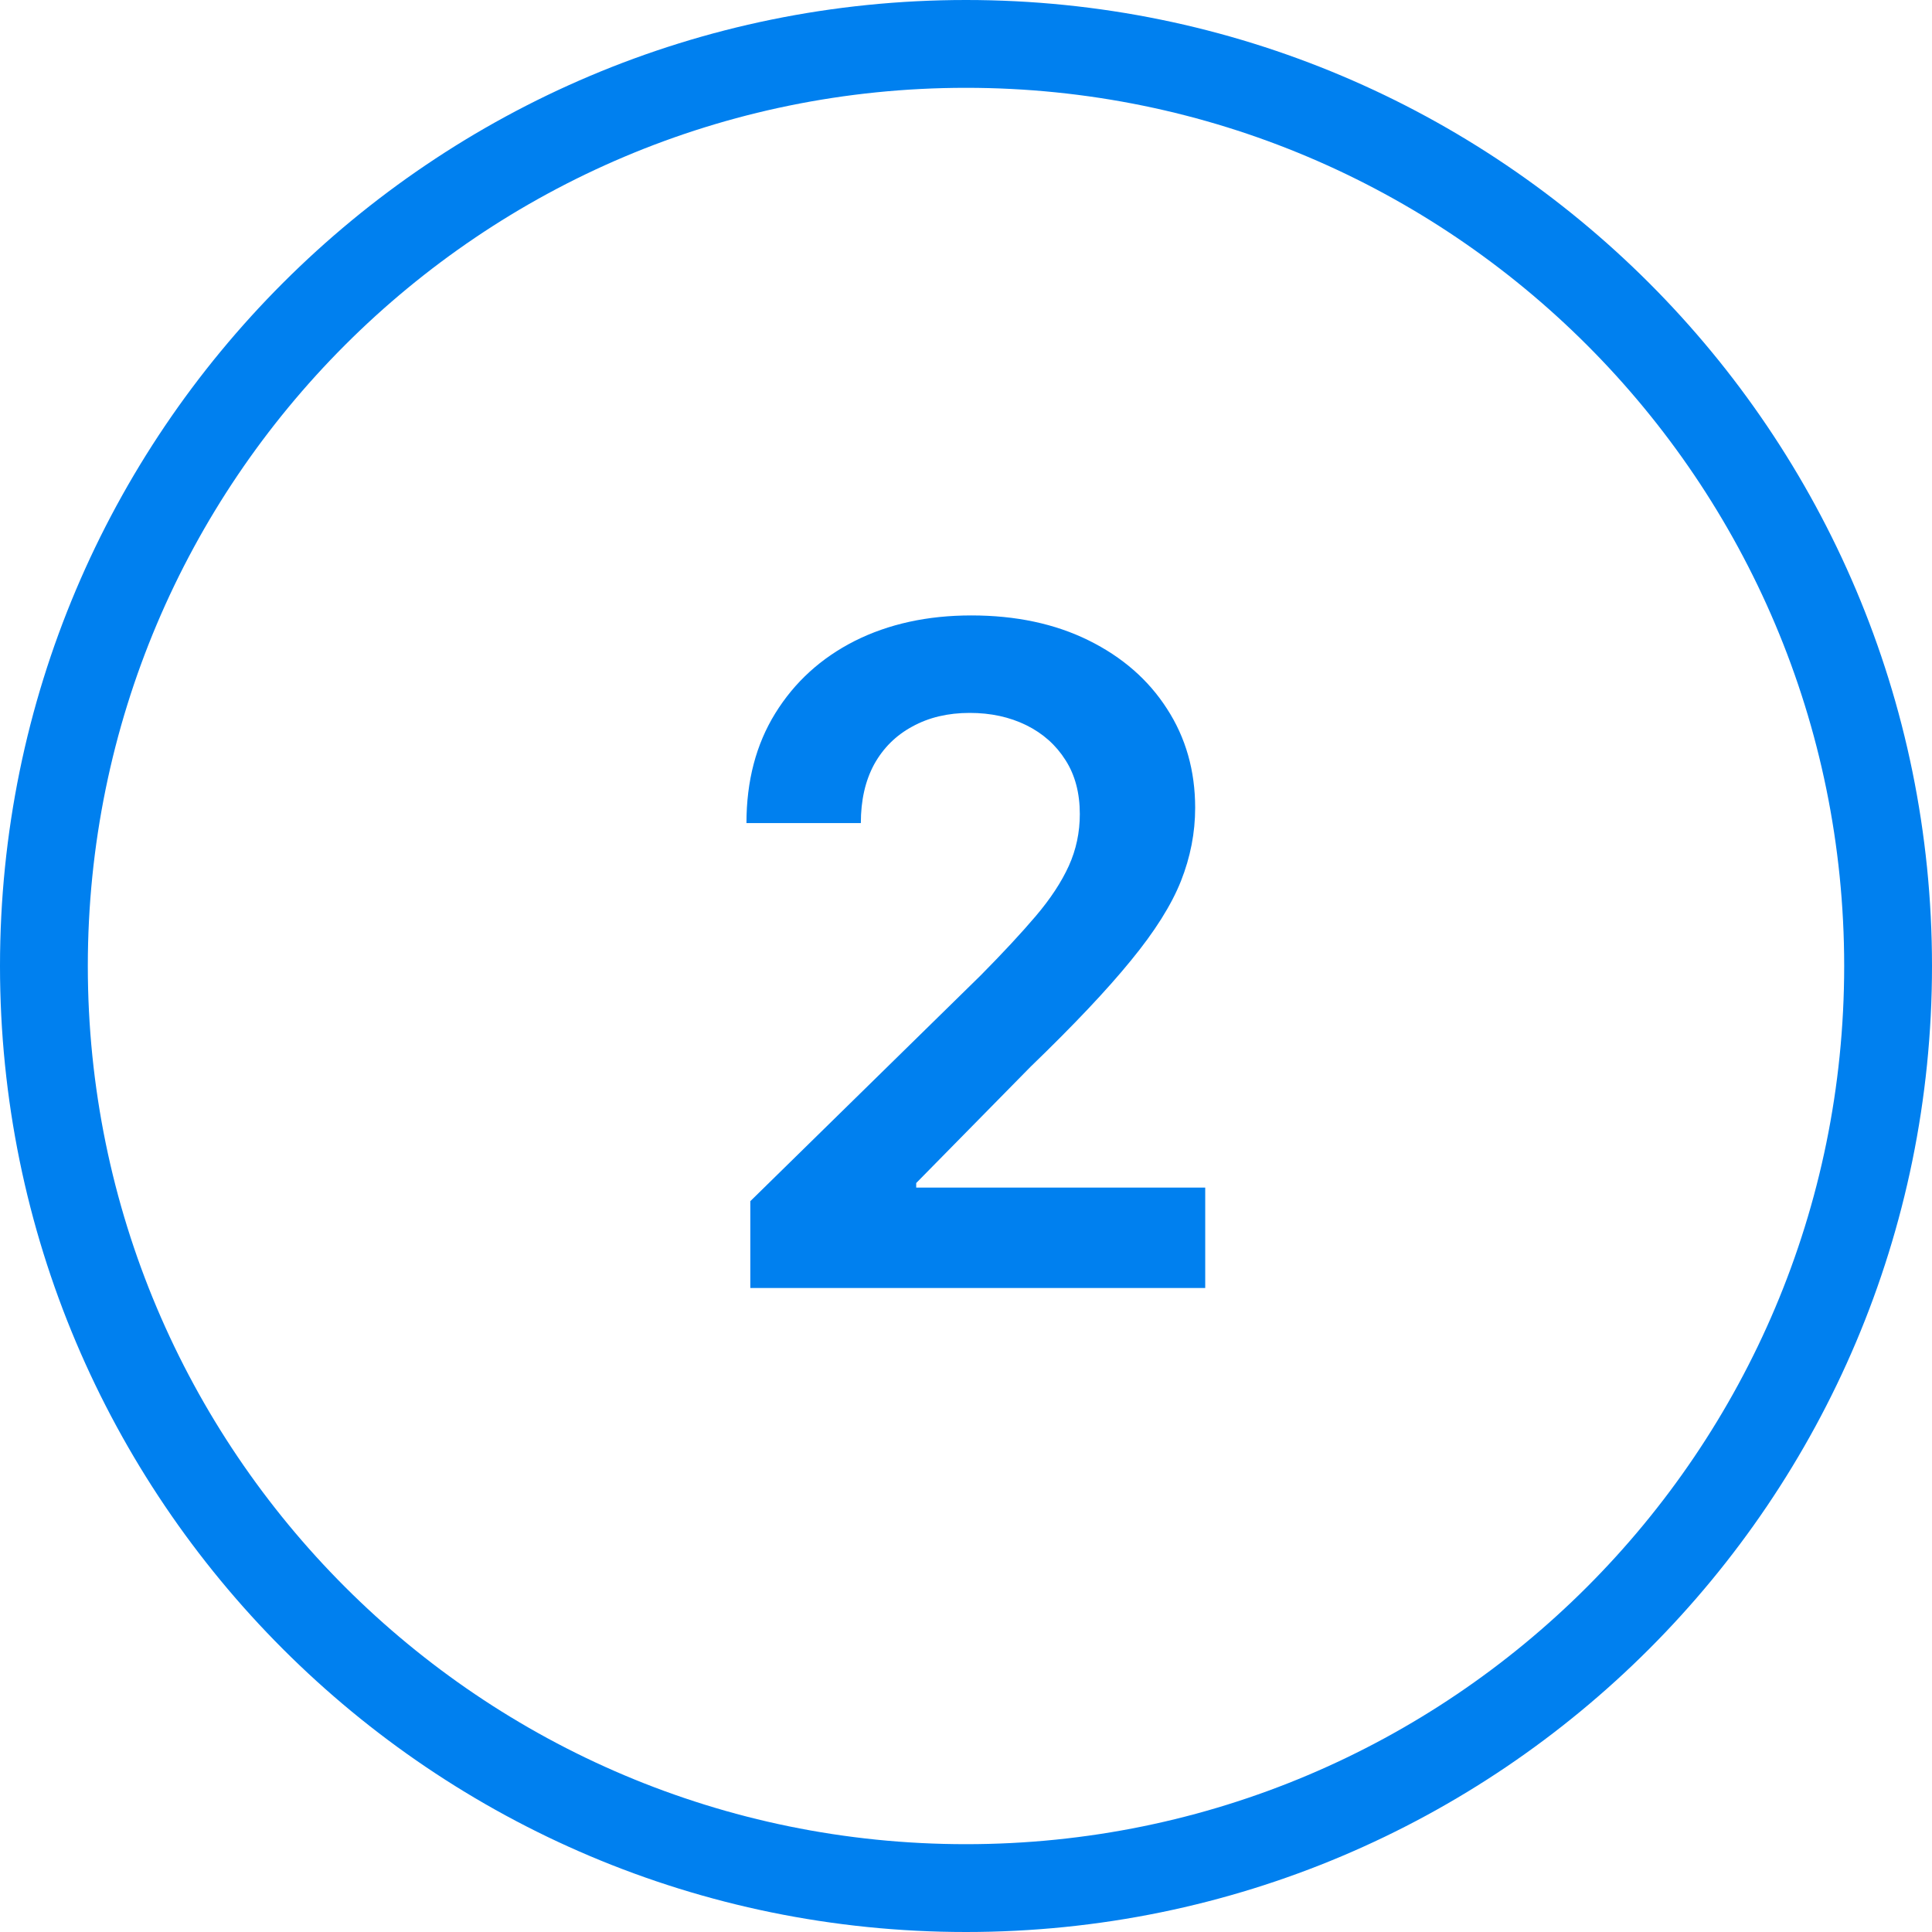
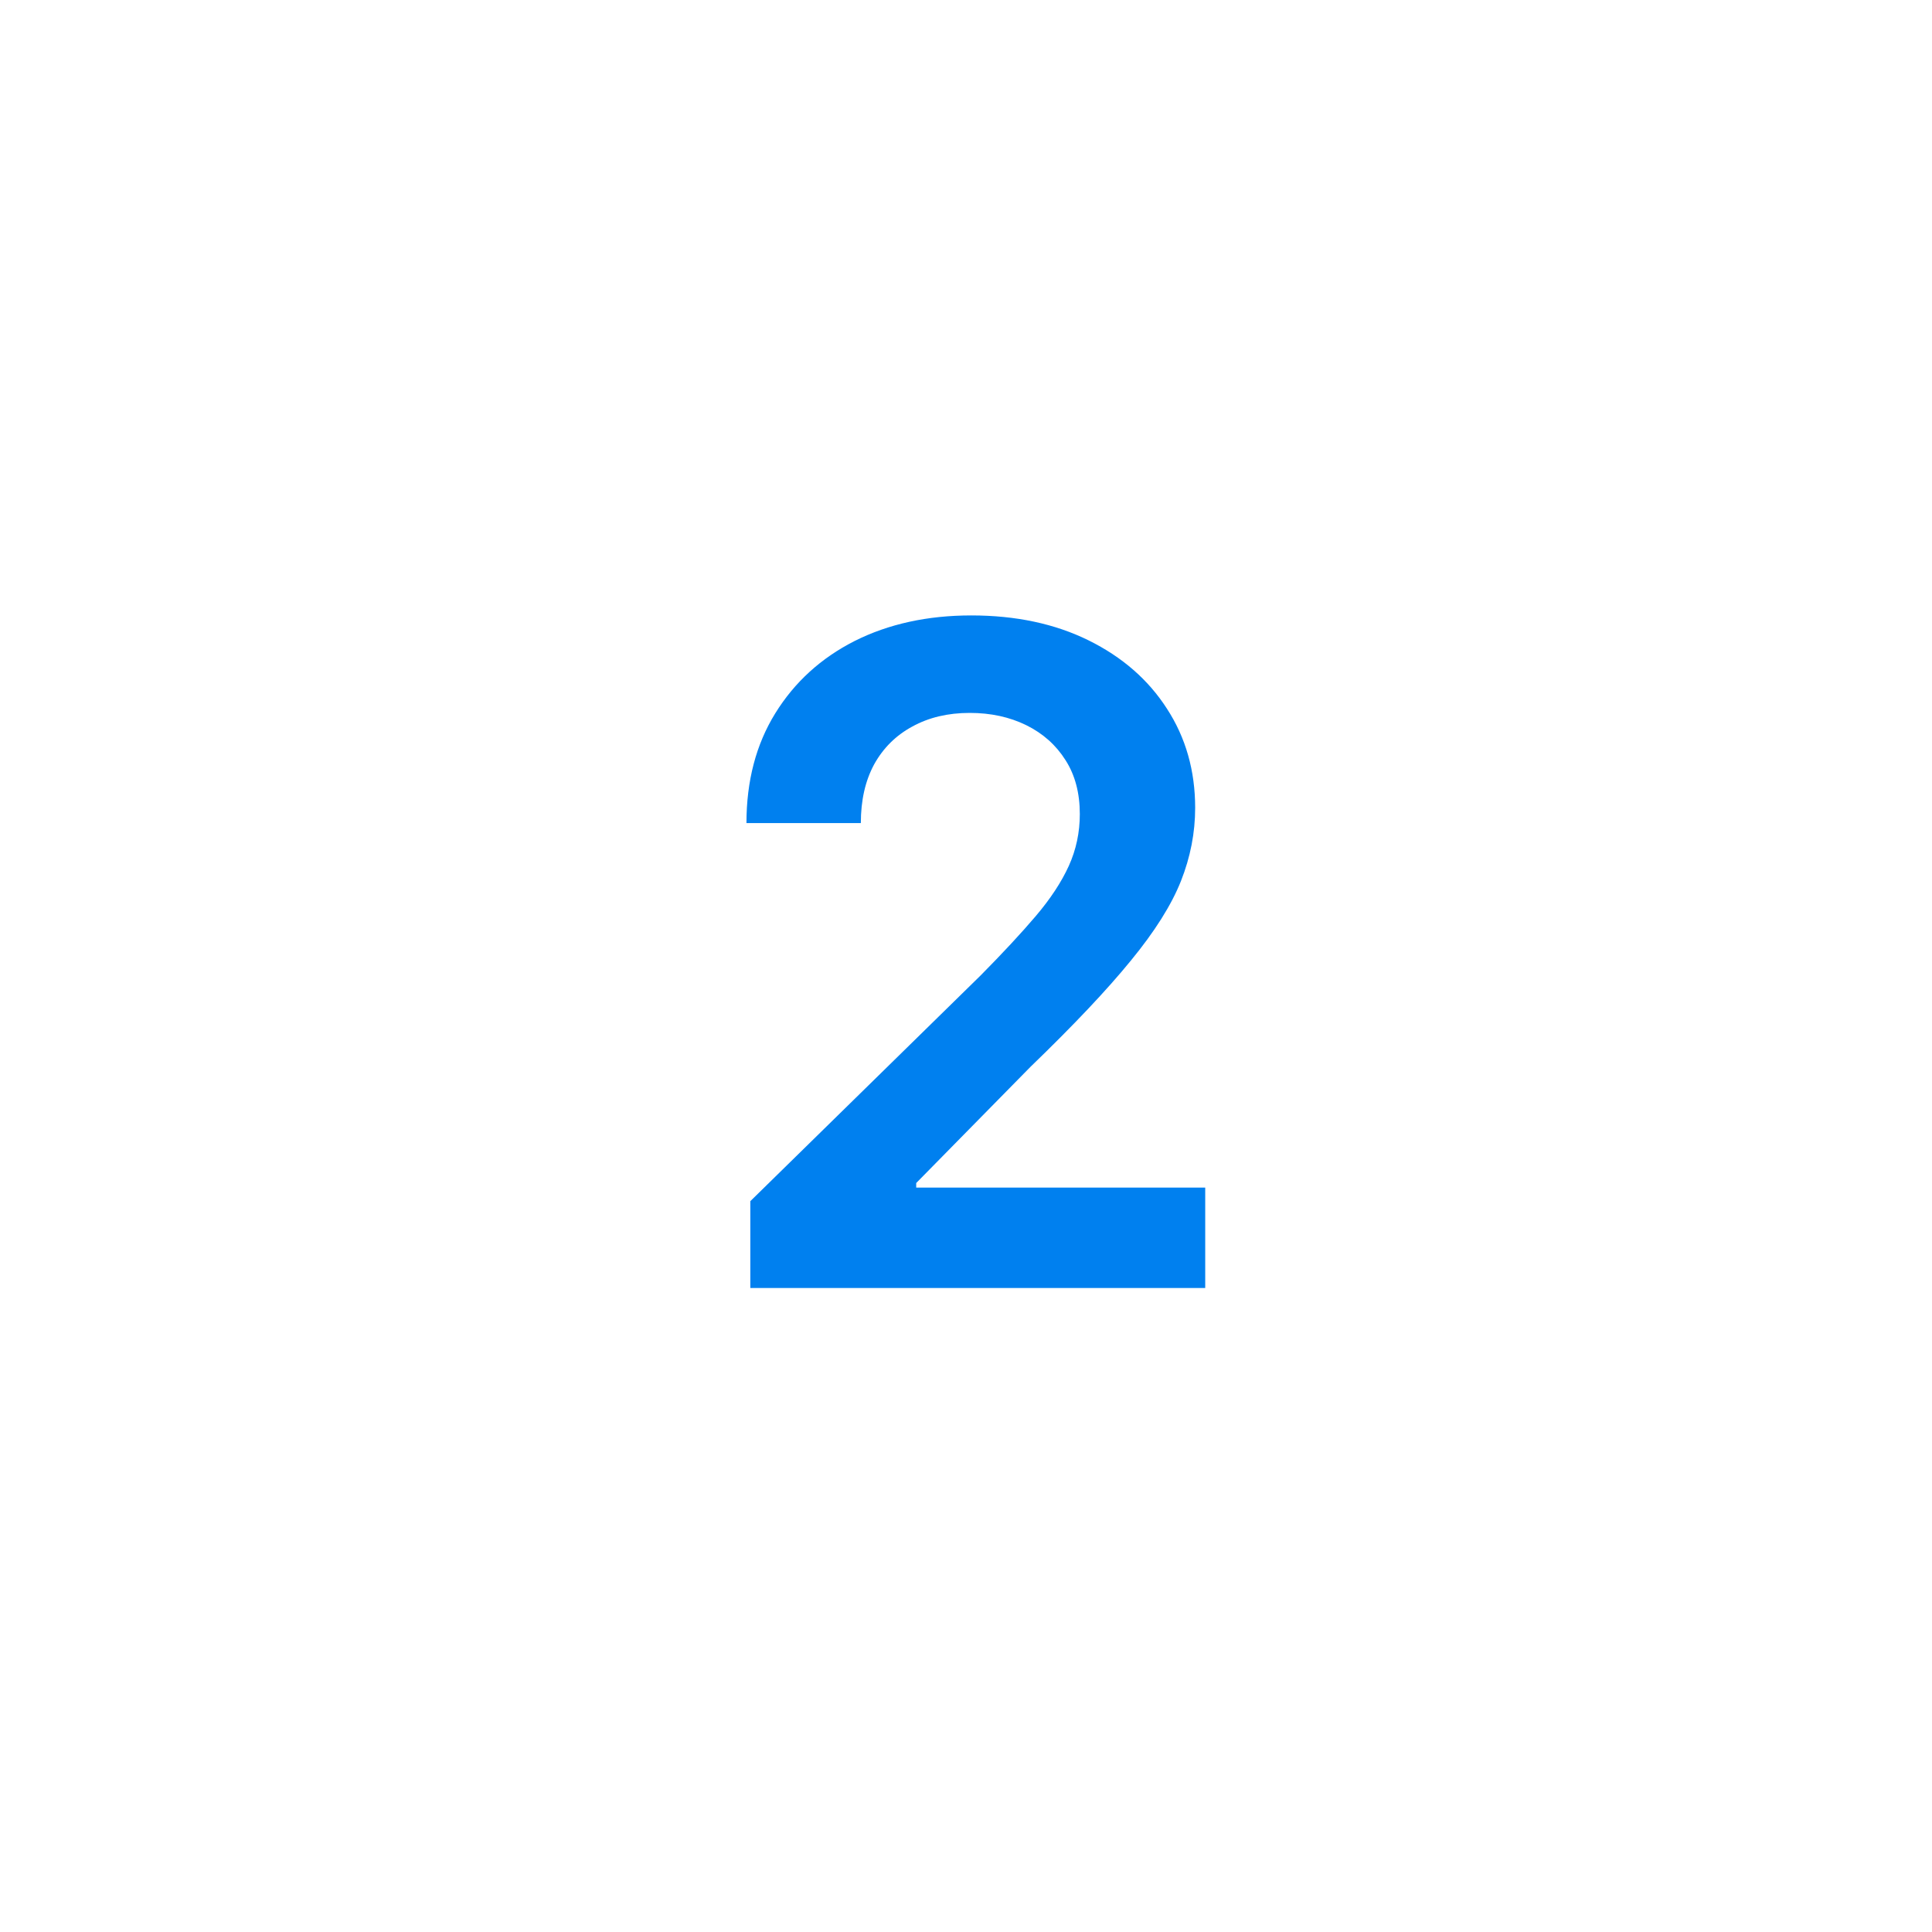
<svg xmlns="http://www.w3.org/2000/svg" width="44" height="44" viewBox="0 0 44 44" fill="none">
-   <path fill-rule="evenodd" clip-rule="evenodd" d="M22 42C33.046 42 42 33.046 42 22C42 10.954 33.046 2 22 2C10.954 2 2 10.954 2 22C2 33.046 10.954 42 22 42ZM22 44C34.15 44 44 34.15 44 22C44 9.85 34.15 0 22 0C9.85 0 0 9.85 0 22C0 34.15 9.85 44 22 44Z" fill="#0080EF" />
  <path d="M17.088 29.333V27.356L22.335 22.213C22.836 21.706 23.255 21.256 23.589 20.863C23.924 20.469 24.174 20.088 24.342 19.719C24.509 19.35 24.592 18.957 24.592 18.539C24.592 18.061 24.484 17.653 24.268 17.314C24.051 16.97 23.754 16.704 23.375 16.517C22.996 16.33 22.566 16.236 22.084 16.236C21.587 16.236 21.152 16.34 20.778 16.546C20.404 16.748 20.114 17.036 19.907 17.41C19.705 17.784 19.605 18.229 19.605 18.745H17C17 17.786 17.219 16.952 17.657 16.244C18.095 15.536 18.697 14.987 19.464 14.598C20.237 14.21 21.122 14.016 22.121 14.016C23.134 14.016 24.024 14.205 24.792 14.584C25.559 14.963 26.154 15.482 26.577 16.141C27.005 16.8 27.219 17.552 27.219 18.398C27.219 18.964 27.111 19.52 26.895 20.066C26.678 20.612 26.297 21.217 25.751 21.881C25.21 22.545 24.45 23.349 23.471 24.294L20.866 26.943V27.046H27.448V29.333H17.088Z" fill="#0080EF" />
</svg>